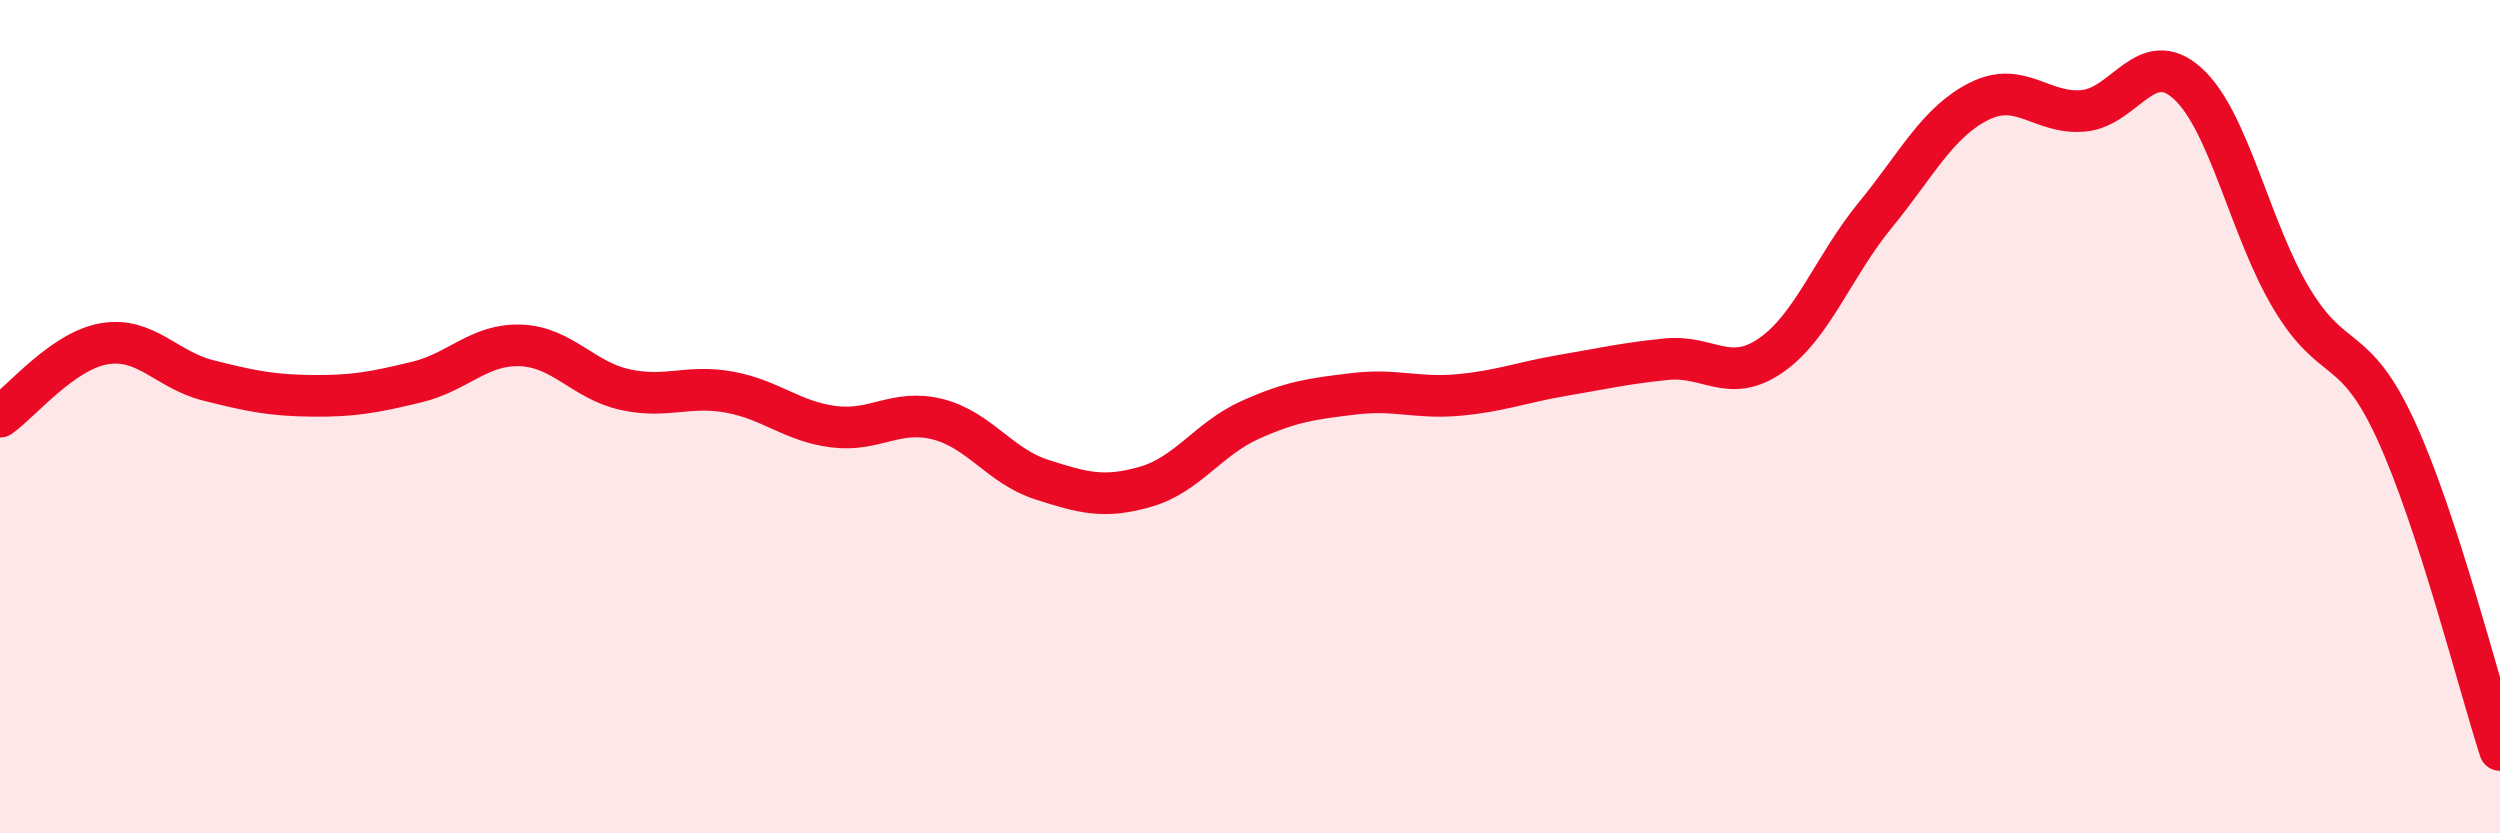
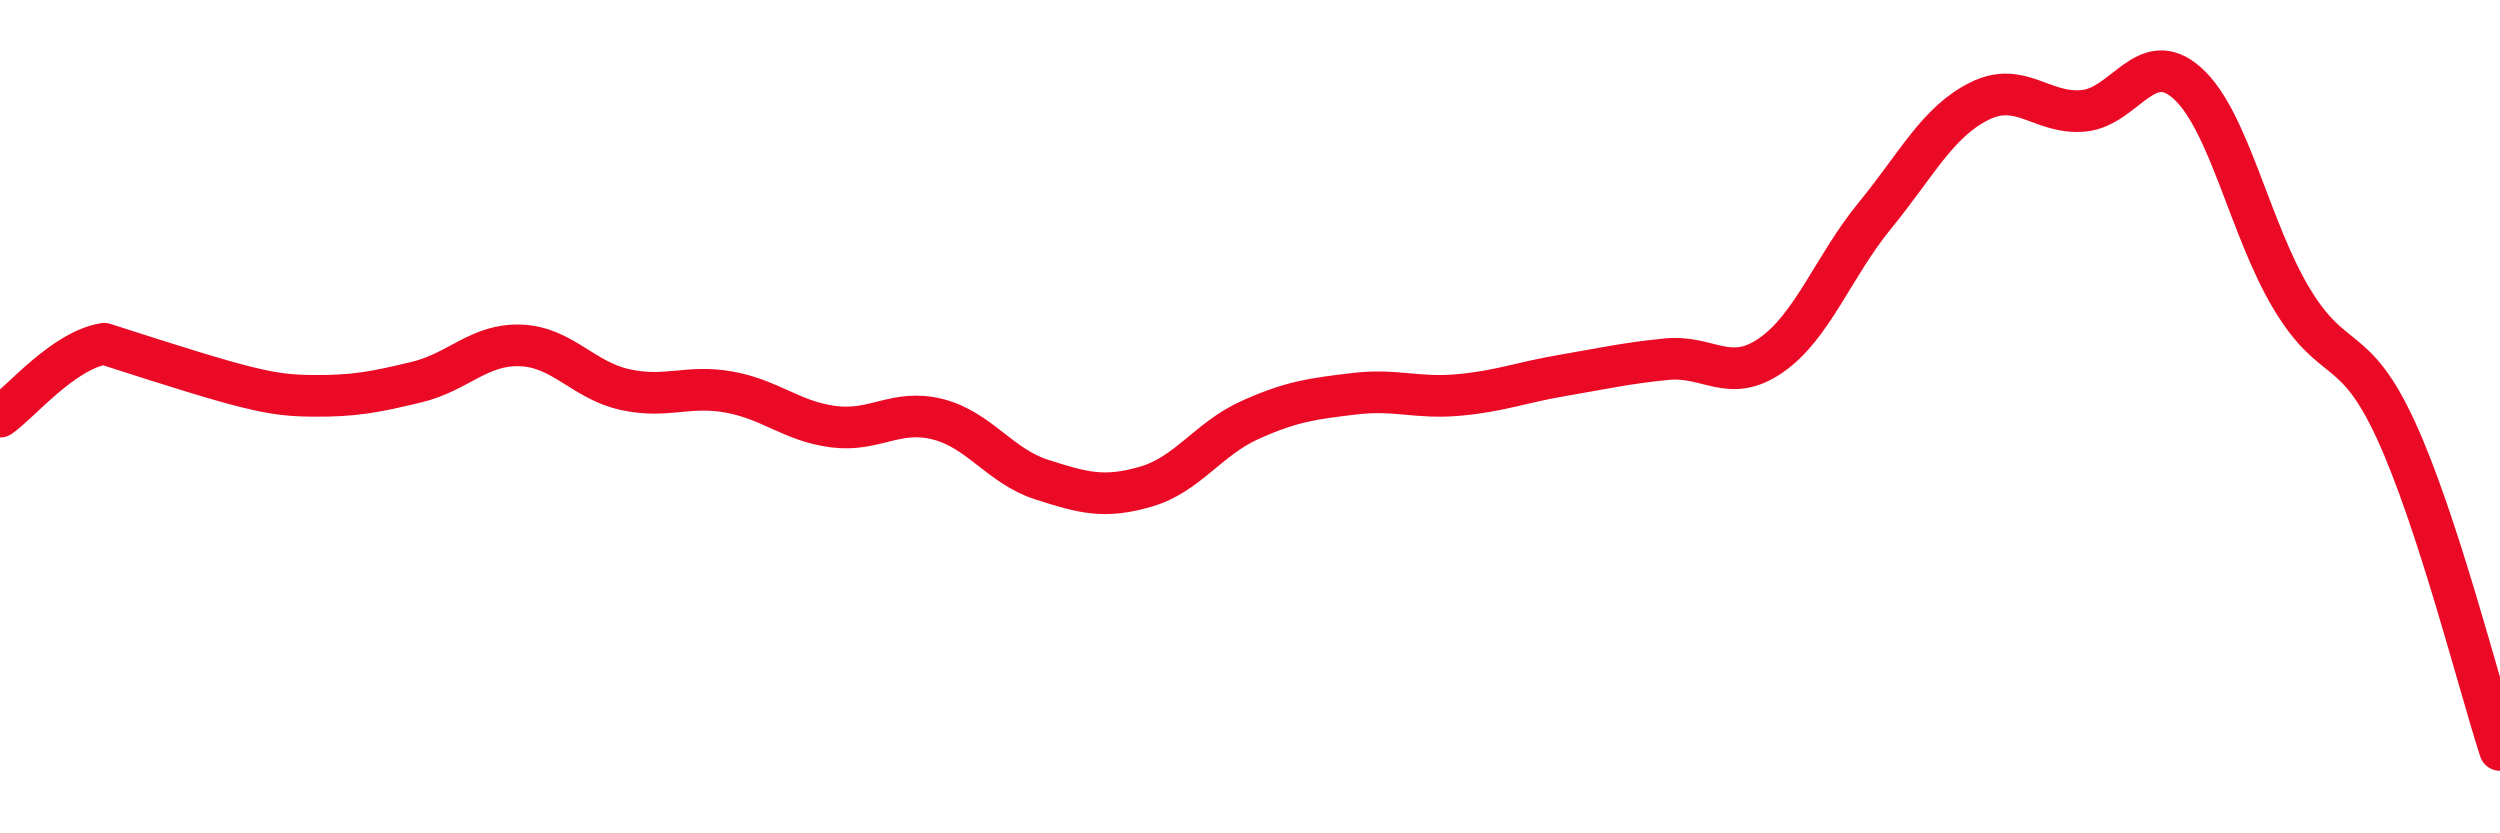
<svg xmlns="http://www.w3.org/2000/svg" width="60" height="20" viewBox="0 0 60 20">
-   <path d="M 0,10 C 0.5,9.65 1.5,8.42 2.5,8.25 C 3.5,8.08 4,8.88 5,9.13 C 6,9.38 6.5,9.49 7.5,9.5 C 8.5,9.51 9,9.41 10,9.17 C 11,8.93 11.5,8.25 12.5,8.29 C 13.5,8.33 14,9.13 15,9.35 C 16,9.57 16.5,9.23 17.5,9.41 C 18.5,9.59 19,10.11 20,10.24 C 21,10.37 21.5,9.81 22.5,10.06 C 23.5,10.31 24,11.19 25,11.51 C 26,11.83 26.5,11.97 27.5,11.68 C 28.5,11.39 29,10.53 30,10.08 C 31,9.63 31.5,9.57 32.5,9.45 C 33.5,9.33 34,9.57 35,9.48 C 36,9.39 36.5,9.18 37.5,9.01 C 38.5,8.84 39,8.72 40,8.62 C 41,8.52 41.5,9.22 42.5,8.53 C 43.5,7.84 44,6.39 45,5.17 C 46,3.95 46.5,2.93 47.5,2.43 C 48.5,1.93 49,2.75 50,2.66 C 51,2.57 51.5,1.1 52.5,2 C 53.5,2.9 54,5.51 55,7.17 C 56,8.83 56.5,8.15 57.5,10.32 C 58.5,12.49 59.5,16.46 60,18L60 20L0 20Z" fill="#EB0A25" opacity="0.1" stroke-linecap="round" stroke-linejoin="round" />
-   <path d="M 0,10 C 0.5,9.65 1.5,8.42 2.5,8.25 C 3.5,8.08 4,8.88 5,9.13 C 6,9.38 6.5,9.49 7.5,9.5 C 8.5,9.51 9,9.41 10,9.17 C 11,8.93 11.5,8.25 12.5,8.29 C 13.5,8.33 14,9.13 15,9.35 C 16,9.57 16.5,9.23 17.5,9.41 C 18.5,9.59 19,10.11 20,10.24 C 21,10.37 21.5,9.81 22.5,10.06 C 23.5,10.31 24,11.19 25,11.51 C 26,11.83 26.5,11.97 27.5,11.68 C 28.5,11.39 29,10.53 30,10.08 C 31,9.63 31.5,9.57 32.5,9.45 C 33.5,9.33 34,9.57 35,9.48 C 36,9.39 36.5,9.18 37.5,9.01 C 38.5,8.84 39,8.72 40,8.62 C 41,8.52 41.5,9.22 42.5,8.53 C 43.5,7.84 44,6.39 45,5.17 C 46,3.95 46.5,2.93 47.5,2.43 C 48.5,1.93 49,2.75 50,2.66 C 51,2.57 51.5,1.1 52.5,2 C 53.5,2.9 54,5.51 55,7.17 C 56,8.83 56.5,8.15 57.5,10.32 C 58.5,12.49 59.5,16.46 60,18" stroke="#EB0A25" stroke-width="1" fill="none" stroke-linecap="round" stroke-linejoin="round" />
+   <path d="M 0,10 C 0.5,9.65 1.5,8.42 2.5,8.25 C 6,9.38 6.5,9.49 7.5,9.5 C 8.5,9.51 9,9.41 10,9.17 C 11,8.93 11.5,8.25 12.5,8.29 C 13.5,8.33 14,9.13 15,9.35 C 16,9.57 16.5,9.23 17.5,9.41 C 18.5,9.59 19,10.11 20,10.24 C 21,10.37 21.5,9.81 22.5,10.06 C 23.5,10.31 24,11.19 25,11.51 C 26,11.83 26.5,11.97 27.5,11.68 C 28.5,11.39 29,10.53 30,10.08 C 31,9.63 31.5,9.57 32.5,9.45 C 33.5,9.33 34,9.57 35,9.48 C 36,9.39 36.5,9.18 37.5,9.01 C 38.5,8.84 39,8.72 40,8.62 C 41,8.52 41.5,9.22 42.5,8.53 C 43.5,7.84 44,6.39 45,5.17 C 46,3.95 46.5,2.93 47.5,2.43 C 48.5,1.93 49,2.75 50,2.66 C 51,2.57 51.5,1.1 52.5,2 C 53.5,2.9 54,5.51 55,7.17 C 56,8.83 56.5,8.15 57.5,10.32 C 58.5,12.49 59.5,16.46 60,18" stroke="#EB0A25" stroke-width="1" fill="none" stroke-linecap="round" stroke-linejoin="round" />
</svg>